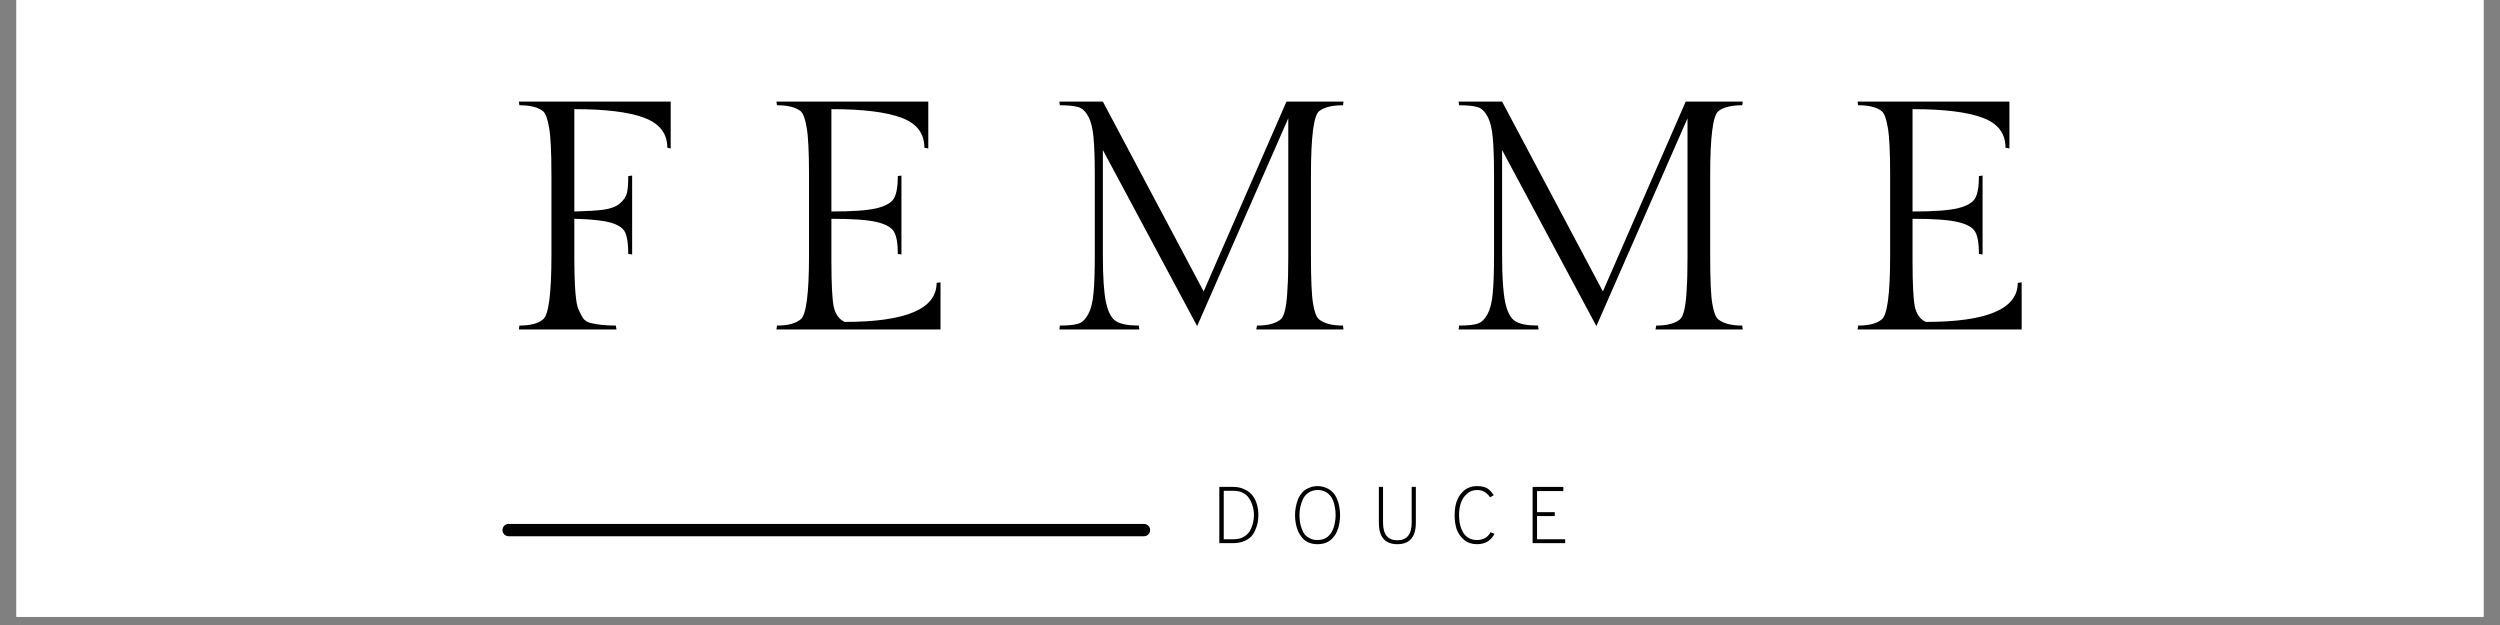
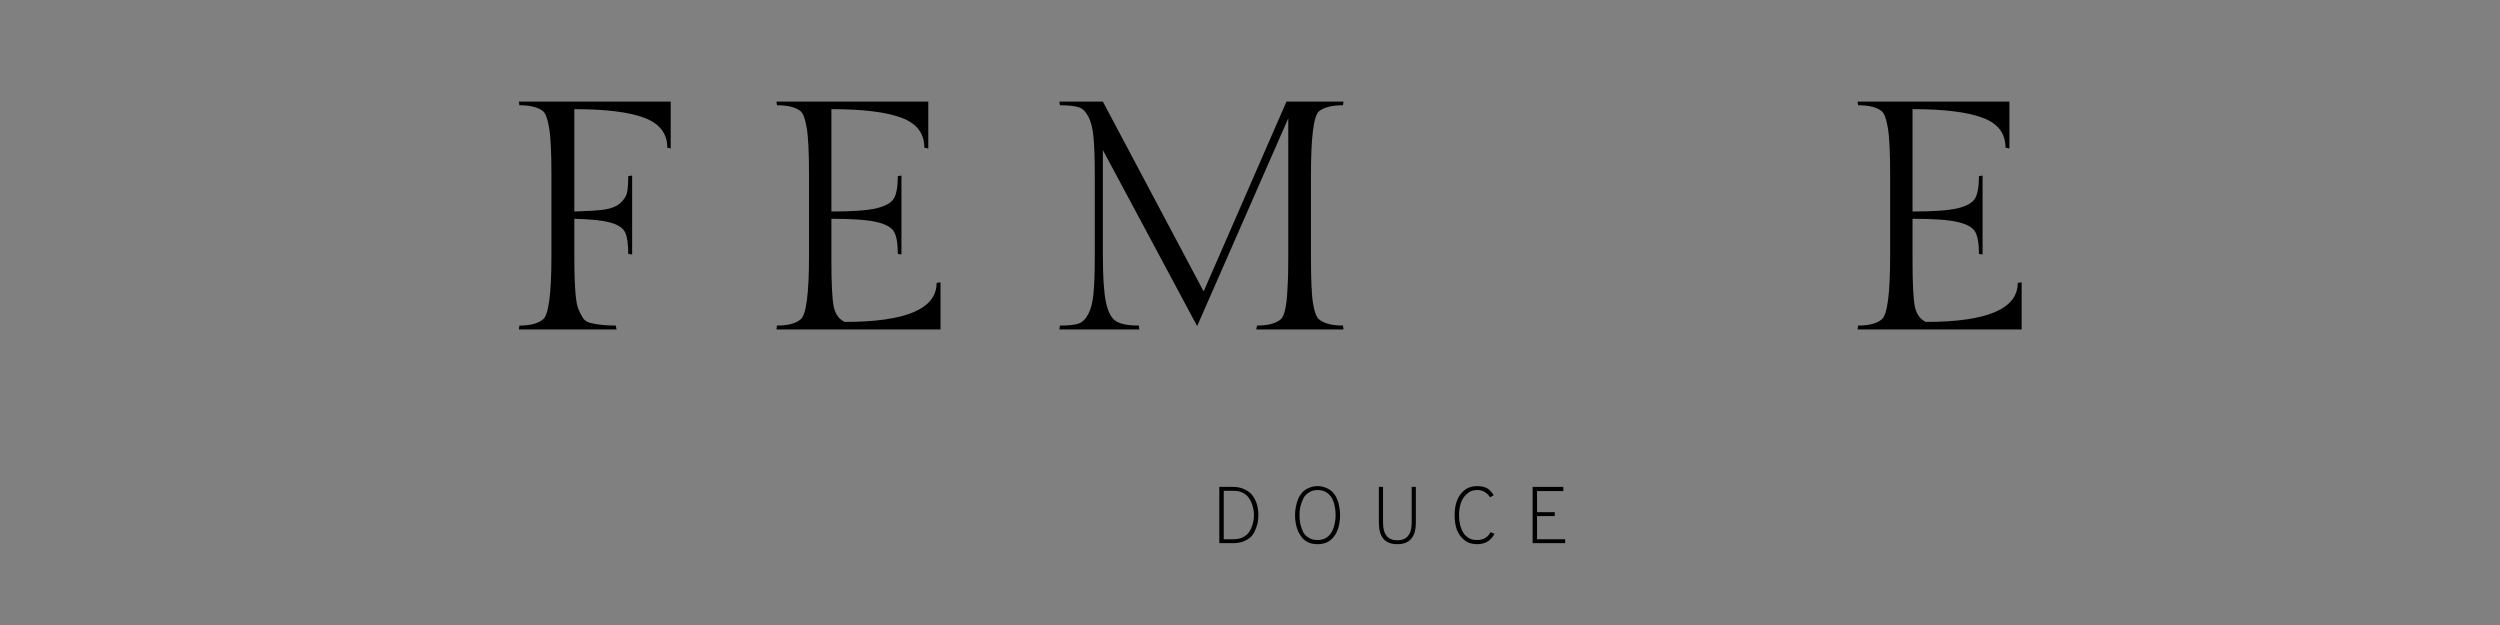
<svg xmlns="http://www.w3.org/2000/svg" version="1.0" preserveAspectRatio="xMidYMid meet" height="50" viewBox="0 0 150 37.5" zoomAndPan="magnify" width="200">
  <rect x="0" y="0" width="150" height="37.5" fill="#808080" stroke="none" />
  <defs>
    <g />
    <clipPath id="452408e1bd">
      <path clip-rule="nonzero" d="M 0.988 0 L 149.012 0 L 149.012 37.008 L 0.988 37.008 Z M 0.988 0" />
    </clipPath>
  </defs>
  <g clip-path="url(#452408e1bd)">
-     <path fill-rule="nonzero" fill-opacity="1" d="M 0.988 0 L 149.012 0 L 149.012 37.008 L 0.988 37.008 Z M 0.988 0" fill="#ffffff" />
-     <path fill-rule="nonzero" fill-opacity="1" d="M 0.988 0 L 149.012 0 L 149.012 37.008 L 0.988 37.008 Z M 0.988 0" fill="#ffffff" />
-   </g>
+     </g>
  <g fill-opacity="1" fill="#000000">
    <g transform="translate(30.148, 19.768)">
      <g>
        <path d="M 10.094 -13.672 L 10.094 -10.859 L 9.891 -10.906 C 9.891 -11.758 9.426 -12.359 8.5 -12.703 C 7.582 -13.047 6.188 -13.219 4.312 -13.219 L 4.312 -7.078 C 5.07 -7.098 5.66 -7.133 6.078 -7.188 C 6.504 -7.25 6.828 -7.375 7.047 -7.562 C 7.273 -7.758 7.414 -7.969 7.469 -8.188 C 7.52 -8.406 7.547 -8.742 7.547 -9.203 L 7.781 -9.234 L 7.781 -4.5 L 7.547 -4.531 C 7.547 -5.133 7.484 -5.566 7.359 -5.828 C 7.234 -6.086 6.945 -6.281 6.5 -6.406 C 6.051 -6.539 5.32 -6.617 4.312 -6.641 L 4.312 -4.422 C 4.312 -2.566 4.398 -1.484 4.578 -1.172 C 4.648 -1.004 4.734 -0.844 4.828 -0.688 C 4.93 -0.539 5.082 -0.441 5.281 -0.391 C 5.695 -0.285 6.203 -0.234 6.797 -0.234 L 6.844 0 L 0.984 0 L 1.016 -0.234 C 1.672 -0.234 2.145 -0.359 2.438 -0.609 C 2.77 -0.879 2.938 -2.148 2.938 -4.422 L 2.938 -9.266 C 2.938 -10.648 2.891 -11.598 2.797 -12.109 C 2.711 -12.629 2.594 -12.957 2.438 -13.094 C 2.145 -13.332 1.672 -13.453 1.016 -13.453 L 0.984 -13.672 Z M 10.094 -13.672" />
      </g>
    </g>
  </g>
  <g fill-opacity="1" fill="#000000">
    <g transform="translate(45.603, 19.768)">
      <g>
        <path d="M 10.828 0 L 0.984 0 L 1.016 -0.234 C 1.672 -0.234 2.145 -0.359 2.438 -0.609 C 2.77 -0.879 2.938 -2.148 2.938 -4.422 L 2.938 -9.266 C 2.938 -10.648 2.891 -11.598 2.797 -12.109 C 2.711 -12.629 2.594 -12.957 2.438 -13.094 C 2.145 -13.332 1.672 -13.453 1.016 -13.453 L 0.984 -13.672 L 10.094 -13.672 L 10.094 -10.859 L 9.859 -10.906 C 9.859 -11.77 9.398 -12.367 8.484 -12.703 C 7.566 -13.047 6.164 -13.219 4.281 -13.219 L 4.281 -7.078 C 5.531 -7.078 6.426 -7.141 6.969 -7.266 C 7.52 -7.398 7.875 -7.598 8.031 -7.859 C 8.188 -8.129 8.266 -8.578 8.266 -9.203 L 8.484 -9.234 L 8.484 -4.5 L 8.266 -4.531 C 8.266 -5.164 8.188 -5.613 8.031 -5.875 C 7.875 -6.133 7.52 -6.328 6.969 -6.453 C 6.426 -6.578 5.531 -6.641 4.281 -6.641 L 4.281 -4.125 C 4.281 -2.738 4.328 -1.816 4.422 -1.359 C 4.523 -0.91 4.742 -0.609 5.078 -0.453 C 8.754 -0.453 10.594 -1.234 10.594 -2.797 L 10.828 -2.828 Z M 10.828 0" />
      </g>
    </g>
  </g>
  <g fill-opacity="1" fill="#000000">
    <g transform="translate(62.563, 19.768)">
      <g>
        <path d="M 16.094 -9.266 L 16.094 -4.422 C 16.094 -3.023 16.133 -2.07 16.219 -1.562 C 16.301 -1.051 16.422 -0.734 16.578 -0.609 C 16.879 -0.359 17.359 -0.234 18.016 -0.234 L 18.047 0 L 12.812 0 L 12.859 -0.234 C 13.492 -0.234 13.961 -0.352 14.266 -0.594 C 14.504 -0.781 14.645 -1.414 14.688 -2.5 C 14.719 -2.926 14.734 -3.566 14.734 -4.422 L 14.734 -12.672 L 9.266 -0.203 L 3.609 -10.766 L 3.609 -4.453 C 3.609 -3.148 3.672 -2.207 3.797 -1.625 C 3.922 -1.051 4.117 -0.676 4.391 -0.5 C 4.672 -0.32 5.129 -0.234 5.766 -0.234 L 5.797 0 L 1 0 L 1.031 -0.234 C 1.52 -0.234 1.883 -0.27 2.125 -0.344 C 2.363 -0.414 2.566 -0.609 2.734 -0.922 C 2.898 -1.234 3.004 -1.648 3.047 -2.172 C 3.098 -2.691 3.125 -3.453 3.125 -4.453 L 3.125 -9.234 C 3.125 -10.242 3.098 -11.008 3.047 -11.531 C 3.004 -12.051 2.898 -12.469 2.734 -12.781 C 2.566 -13.094 2.363 -13.281 2.125 -13.344 C 1.883 -13.414 1.52 -13.453 1.031 -13.453 L 1 -13.672 L 3.609 -13.672 L 9.656 -2.281 L 14.625 -13.672 L 18.047 -13.672 L 18.016 -13.453 C 17.359 -13.453 16.879 -13.332 16.578 -13.094 C 16.254 -12.812 16.094 -11.535 16.094 -9.266 Z M 16.094 -9.266" />
      </g>
    </g>
  </g>
  <g fill-opacity="1" fill="#000000">
    <g transform="translate(86.517, 19.768)">
      <g>
-         <path d="M 16.094 -9.266 L 16.094 -4.422 C 16.094 -3.023 16.133 -2.07 16.219 -1.562 C 16.301 -1.051 16.422 -0.734 16.578 -0.609 C 16.879 -0.359 17.359 -0.234 18.016 -0.234 L 18.047 0 L 12.812 0 L 12.859 -0.234 C 13.492 -0.234 13.961 -0.352 14.266 -0.594 C 14.504 -0.781 14.645 -1.414 14.688 -2.5 C 14.719 -2.926 14.734 -3.566 14.734 -4.422 L 14.734 -12.672 L 9.266 -0.203 L 3.609 -10.766 L 3.609 -4.453 C 3.609 -3.148 3.672 -2.207 3.797 -1.625 C 3.922 -1.051 4.117 -0.676 4.391 -0.5 C 4.672 -0.32 5.129 -0.234 5.766 -0.234 L 5.797 0 L 1 0 L 1.031 -0.234 C 1.52 -0.234 1.883 -0.27 2.125 -0.344 C 2.363 -0.414 2.566 -0.609 2.734 -0.922 C 2.898 -1.234 3.004 -1.648 3.047 -2.172 C 3.098 -2.691 3.125 -3.453 3.125 -4.453 L 3.125 -9.234 C 3.125 -10.242 3.098 -11.008 3.047 -11.531 C 3.004 -12.051 2.898 -12.469 2.734 -12.781 C 2.566 -13.094 2.363 -13.281 2.125 -13.344 C 1.883 -13.414 1.52 -13.453 1.031 -13.453 L 1 -13.672 L 3.609 -13.672 L 9.656 -2.281 L 14.625 -13.672 L 18.047 -13.672 L 18.016 -13.453 C 17.359 -13.453 16.879 -13.332 16.578 -13.094 C 16.254 -12.812 16.094 -11.535 16.094 -9.266 Z M 16.094 -9.266" />
-       </g>
+         </g>
    </g>
  </g>
  <g fill-opacity="1" fill="#000000">
    <g transform="translate(110.471, 19.768)">
      <g>
        <path d="M 10.828 0 L 0.984 0 L 1.016 -0.234 C 1.672 -0.234 2.145 -0.359 2.438 -0.609 C 2.77 -0.879 2.938 -2.148 2.938 -4.422 L 2.938 -9.266 C 2.938 -10.648 2.891 -11.598 2.797 -12.109 C 2.711 -12.629 2.594 -12.957 2.438 -13.094 C 2.145 -13.332 1.672 -13.453 1.016 -13.453 L 0.984 -13.672 L 10.094 -13.672 L 10.094 -10.859 L 9.859 -10.906 C 9.859 -11.77 9.398 -12.367 8.484 -12.703 C 7.566 -13.047 6.164 -13.219 4.281 -13.219 L 4.281 -7.078 C 5.531 -7.078 6.426 -7.141 6.969 -7.266 C 7.52 -7.398 7.875 -7.598 8.031 -7.859 C 8.188 -8.129 8.266 -8.578 8.266 -9.203 L 8.484 -9.234 L 8.484 -4.5 L 8.266 -4.531 C 8.266 -5.164 8.188 -5.613 8.031 -5.875 C 7.875 -6.133 7.52 -6.328 6.969 -6.453 C 6.426 -6.578 5.531 -6.641 4.281 -6.641 L 4.281 -4.125 C 4.281 -2.738 4.328 -1.816 4.422 -1.359 C 4.523 -0.91 4.742 -0.609 5.078 -0.453 C 8.754 -0.453 10.594 -1.234 10.594 -2.797 L 10.828 -2.828 Z M 10.828 0" />
      </g>
    </g>
  </g>
  <g fill-opacity="1" fill="#000000">
    <g transform="translate(72.643, 32.589)">
      <g>
        <path d="M 0.516 -3.375 L 1.359 -3.375 C 1.617 -3.375 1.848 -3.32 2.047 -3.219 C 2.254 -3.125 2.414 -2.992 2.531 -2.828 C 2.645 -2.672 2.727 -2.492 2.781 -2.297 C 2.832 -2.109 2.859 -1.906 2.859 -1.688 C 2.859 -1.52 2.844 -1.359 2.812 -1.203 C 2.781 -1.055 2.727 -0.906 2.656 -0.75 C 2.594 -0.602 2.504 -0.473 2.391 -0.359 C 2.273 -0.254 2.125 -0.164 1.938 -0.094 C 1.758 -0.031 1.555 0 1.328 0 L 0.516 0 Z M 1.344 -0.234 C 1.531 -0.234 1.695 -0.258 1.844 -0.312 C 1.988 -0.375 2.109 -0.453 2.203 -0.547 C 2.297 -0.641 2.367 -0.75 2.422 -0.875 C 2.484 -1.008 2.523 -1.141 2.547 -1.266 C 2.578 -1.398 2.594 -1.539 2.594 -1.688 C 2.594 -1.875 2.566 -2.051 2.516 -2.219 C 2.473 -2.383 2.406 -2.535 2.312 -2.672 C 2.227 -2.816 2.102 -2.93 1.938 -3.016 C 1.781 -3.098 1.594 -3.141 1.375 -3.141 L 0.781 -3.141 L 0.781 -0.234 Z M 1.344 -0.234" />
      </g>
    </g>
  </g>
  <g fill-opacity="1" fill="#000000">
    <g transform="translate(77.327, 32.589)">
      <g>
        <path d="M 2.25 -0.031 C 2.094 0.031 1.914 0.062 1.719 0.062 C 1.531 0.062 1.359 0.031 1.203 -0.031 C 1.047 -0.102 0.914 -0.195 0.812 -0.312 C 0.719 -0.426 0.633 -0.555 0.562 -0.703 C 0.5 -0.859 0.453 -1.016 0.422 -1.172 C 0.391 -1.336 0.375 -1.504 0.375 -1.672 C 0.375 -1.848 0.391 -2.016 0.422 -2.172 C 0.453 -2.336 0.5 -2.5 0.562 -2.656 C 0.633 -2.812 0.719 -2.941 0.812 -3.047 C 0.914 -3.16 1.047 -3.25 1.203 -3.312 C 1.359 -3.383 1.531 -3.422 1.719 -3.422 C 1.914 -3.422 2.094 -3.383 2.25 -3.312 C 2.406 -3.25 2.535 -3.16 2.641 -3.047 C 2.742 -2.941 2.828 -2.812 2.891 -2.656 C 2.961 -2.5 3.008 -2.336 3.031 -2.172 C 3.062 -2.016 3.078 -1.848 3.078 -1.672 C 3.078 -1.504 3.062 -1.336 3.031 -1.172 C 3.008 -1.016 2.961 -0.859 2.891 -0.703 C 2.828 -0.555 2.742 -0.426 2.641 -0.312 C 2.535 -0.195 2.406 -0.102 2.25 -0.031 Z M 1.219 -0.312 C 1.363 -0.227 1.531 -0.188 1.719 -0.188 C 1.914 -0.188 2.086 -0.227 2.234 -0.312 C 2.379 -0.406 2.492 -0.523 2.578 -0.672 C 2.66 -0.828 2.719 -0.988 2.75 -1.156 C 2.789 -1.32 2.812 -1.5 2.812 -1.688 C 2.812 -1.883 2.789 -2.066 2.75 -2.234 C 2.719 -2.41 2.66 -2.57 2.578 -2.719 C 2.492 -2.863 2.379 -2.977 2.234 -3.062 C 2.086 -3.145 1.922 -3.188 1.734 -3.188 C 1.535 -3.188 1.363 -3.141 1.219 -3.047 C 1.07 -2.961 0.957 -2.844 0.875 -2.688 C 0.801 -2.539 0.742 -2.383 0.703 -2.219 C 0.66 -2.051 0.641 -1.875 0.641 -1.688 C 0.641 -1.477 0.66 -1.285 0.703 -1.109 C 0.742 -0.941 0.801 -0.785 0.875 -0.641 C 0.957 -0.504 1.07 -0.395 1.219 -0.312 Z M 1.219 -0.312" />
      </g>
    </g>
  </g>
  <g fill-opacity="1" fill="#000000">
    <g transform="translate(82.232, 32.589)">
      <g>
        <path d="M 1.609 0.062 C 0.867 0.062 0.5 -0.367 0.5 -1.234 L 0.5 -3.375 L 0.75 -3.375 L 0.75 -1.234 C 0.75 -0.523 1.035 -0.172 1.609 -0.172 C 2.18 -0.172 2.469 -0.523 2.469 -1.234 L 2.469 -3.375 L 2.719 -3.375 L 2.719 -1.234 C 2.719 -0.367 2.348 0.062 1.609 0.062 Z M 1.609 0.062" />
      </g>
    </g>
  </g>
  <g fill-opacity="1" fill="#000000">
    <g transform="translate(86.902, 32.589)">
      <g>
        <path d="M 1.719 0.062 C 1.414 0.062 1.16 -0.02 0.953 -0.188 C 0.742 -0.363 0.594 -0.578 0.5 -0.828 C 0.414 -1.086 0.375 -1.375 0.375 -1.688 C 0.375 -1.875 0.391 -2.051 0.422 -2.219 C 0.453 -2.383 0.504 -2.539 0.578 -2.688 C 0.648 -2.832 0.738 -2.957 0.844 -3.062 C 0.945 -3.176 1.07 -3.266 1.219 -3.328 C 1.375 -3.391 1.539 -3.422 1.719 -3.422 C 1.988 -3.422 2.195 -3.375 2.344 -3.281 C 2.488 -3.188 2.613 -3.051 2.719 -2.875 L 2.5 -2.75 C 2.414 -2.883 2.312 -2.988 2.188 -3.062 C 2.07 -3.145 1.914 -3.188 1.719 -3.188 C 1.477 -3.188 1.273 -3.109 1.109 -2.953 C 0.941 -2.805 0.82 -2.625 0.75 -2.406 C 0.676 -2.188 0.641 -1.945 0.641 -1.688 C 0.641 -1.258 0.727 -0.898 0.906 -0.609 C 1.094 -0.328 1.363 -0.188 1.719 -0.188 C 2.094 -0.188 2.363 -0.344 2.531 -0.656 L 2.766 -0.562 C 2.68 -0.383 2.551 -0.234 2.375 -0.109 C 2.195 0.004 1.977 0.062 1.719 0.062 Z M 1.719 0.062" />
      </g>
    </g>
  </g>
  <g fill-opacity="1" fill="#000000">
    <g transform="translate(91.441, 32.589)">
      <g>
        <path d="M 0.516 0 L 0.516 -3.375 L 2.359 -3.375 L 2.359 -3.125 L 0.781 -3.125 L 0.781 -1.859 L 1.844 -1.859 L 1.844 -1.625 L 0.781 -1.625 L 0.781 -0.234 L 2.469 -0.234 L 2.469 0 Z M 0.516 0" />
      </g>
    </g>
  </g>
-   <path stroke-miterlimit="4" stroke-opacity="1" stroke-width="1" stroke="#000000" d="M 0.501 0.502 L 52.012 0.502" stroke-linejoin="miter" fill="none" transform="matrix(0.74, -0, 0, 0.74, 30.148, 31.433)" stroke-linecap="round" />
</svg>